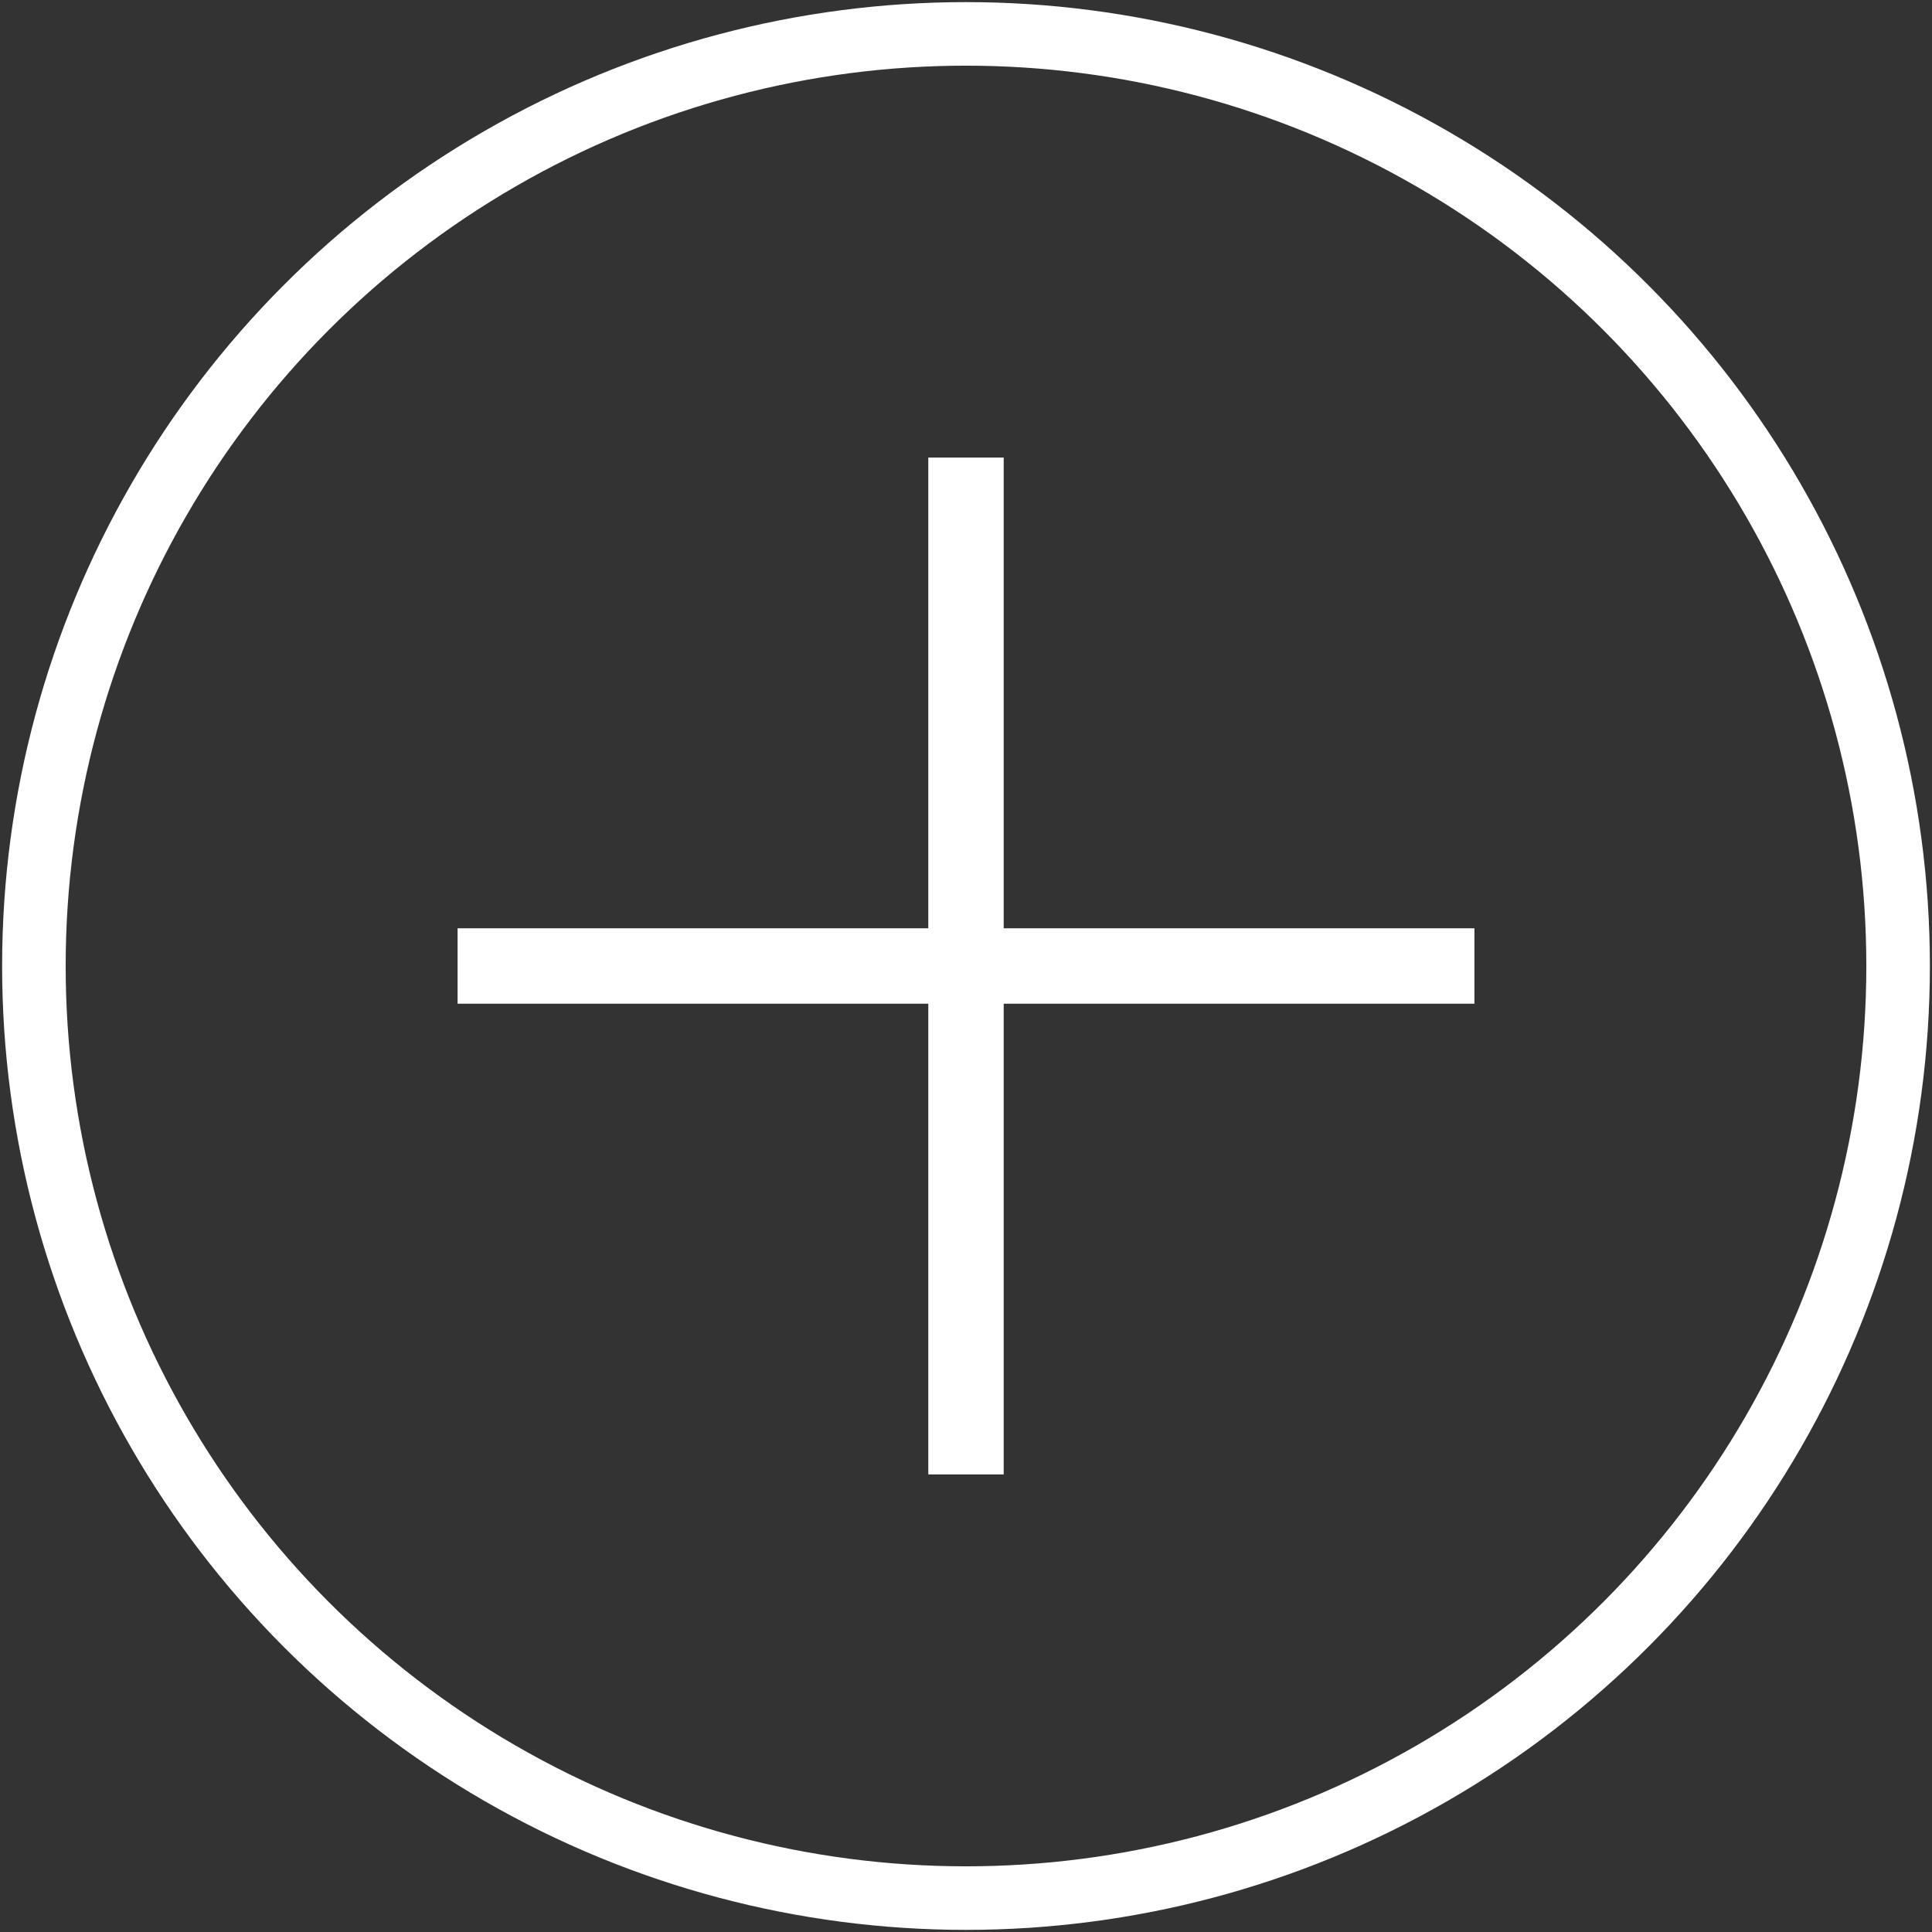
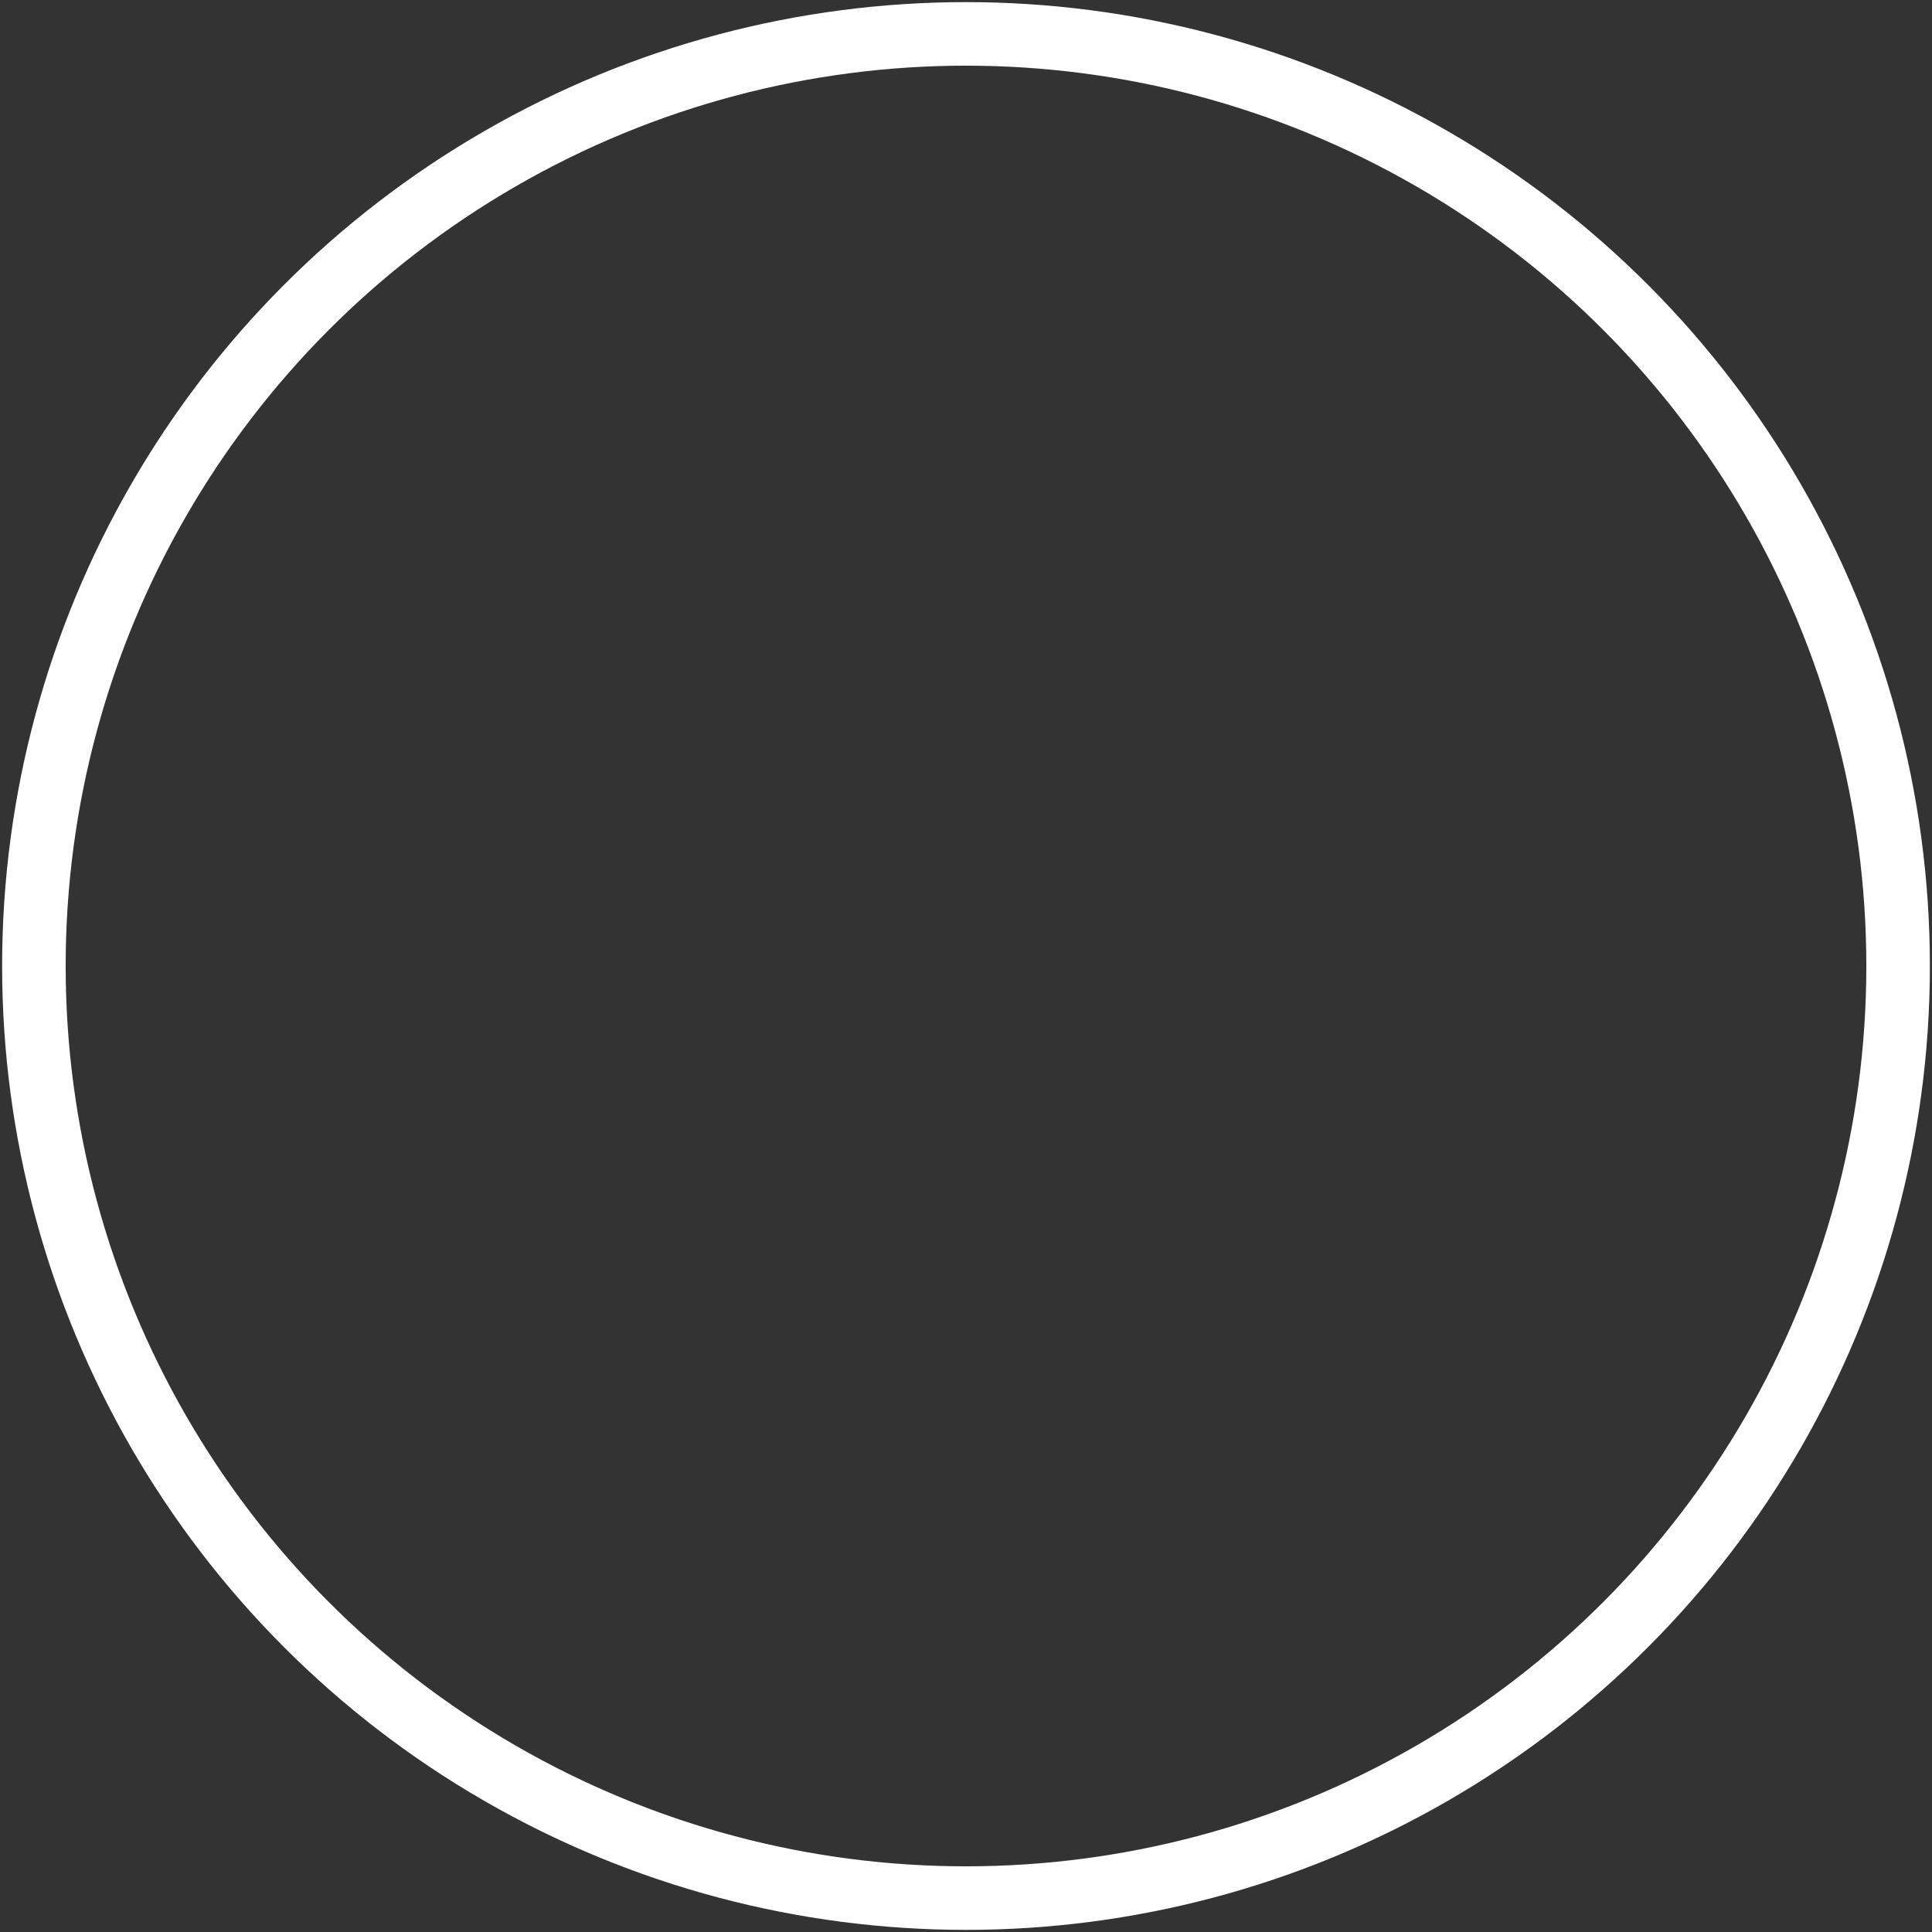
<svg xmlns="http://www.w3.org/2000/svg" version="1.1" id="Layer_1" x="0px" y="0px" viewBox="0 0 22.8 22.8" style="enable-background:new 0 0 22.8 22.8;" xml:space="preserve" width="22.8" height="22.8">
  <rect x="0" y="0" width="22.8" height="22.8" fill="#333333" stroke="none" />
  <style type="text/css">
	.st0{fill:none;stroke:#FFFFFF;stroke-width:0.75;stroke-miterlimit:10;}
	.st1{fill:none;stroke:#FFFFFF;stroke-width:0.89;stroke-miterlimit:10;}
</style>
  <title>Bouton+_Noir_22px</title>
  <circle class="st0" cx="11.4" cy="11.4" r="11" />
-   <line class="st1" x1="11.4" y1="5.4" x2="11.4" y2="17.4" />
-   <line class="st1" x1="17.4" y1="11.4" x2="5.4" y2="11.4" />
</svg>